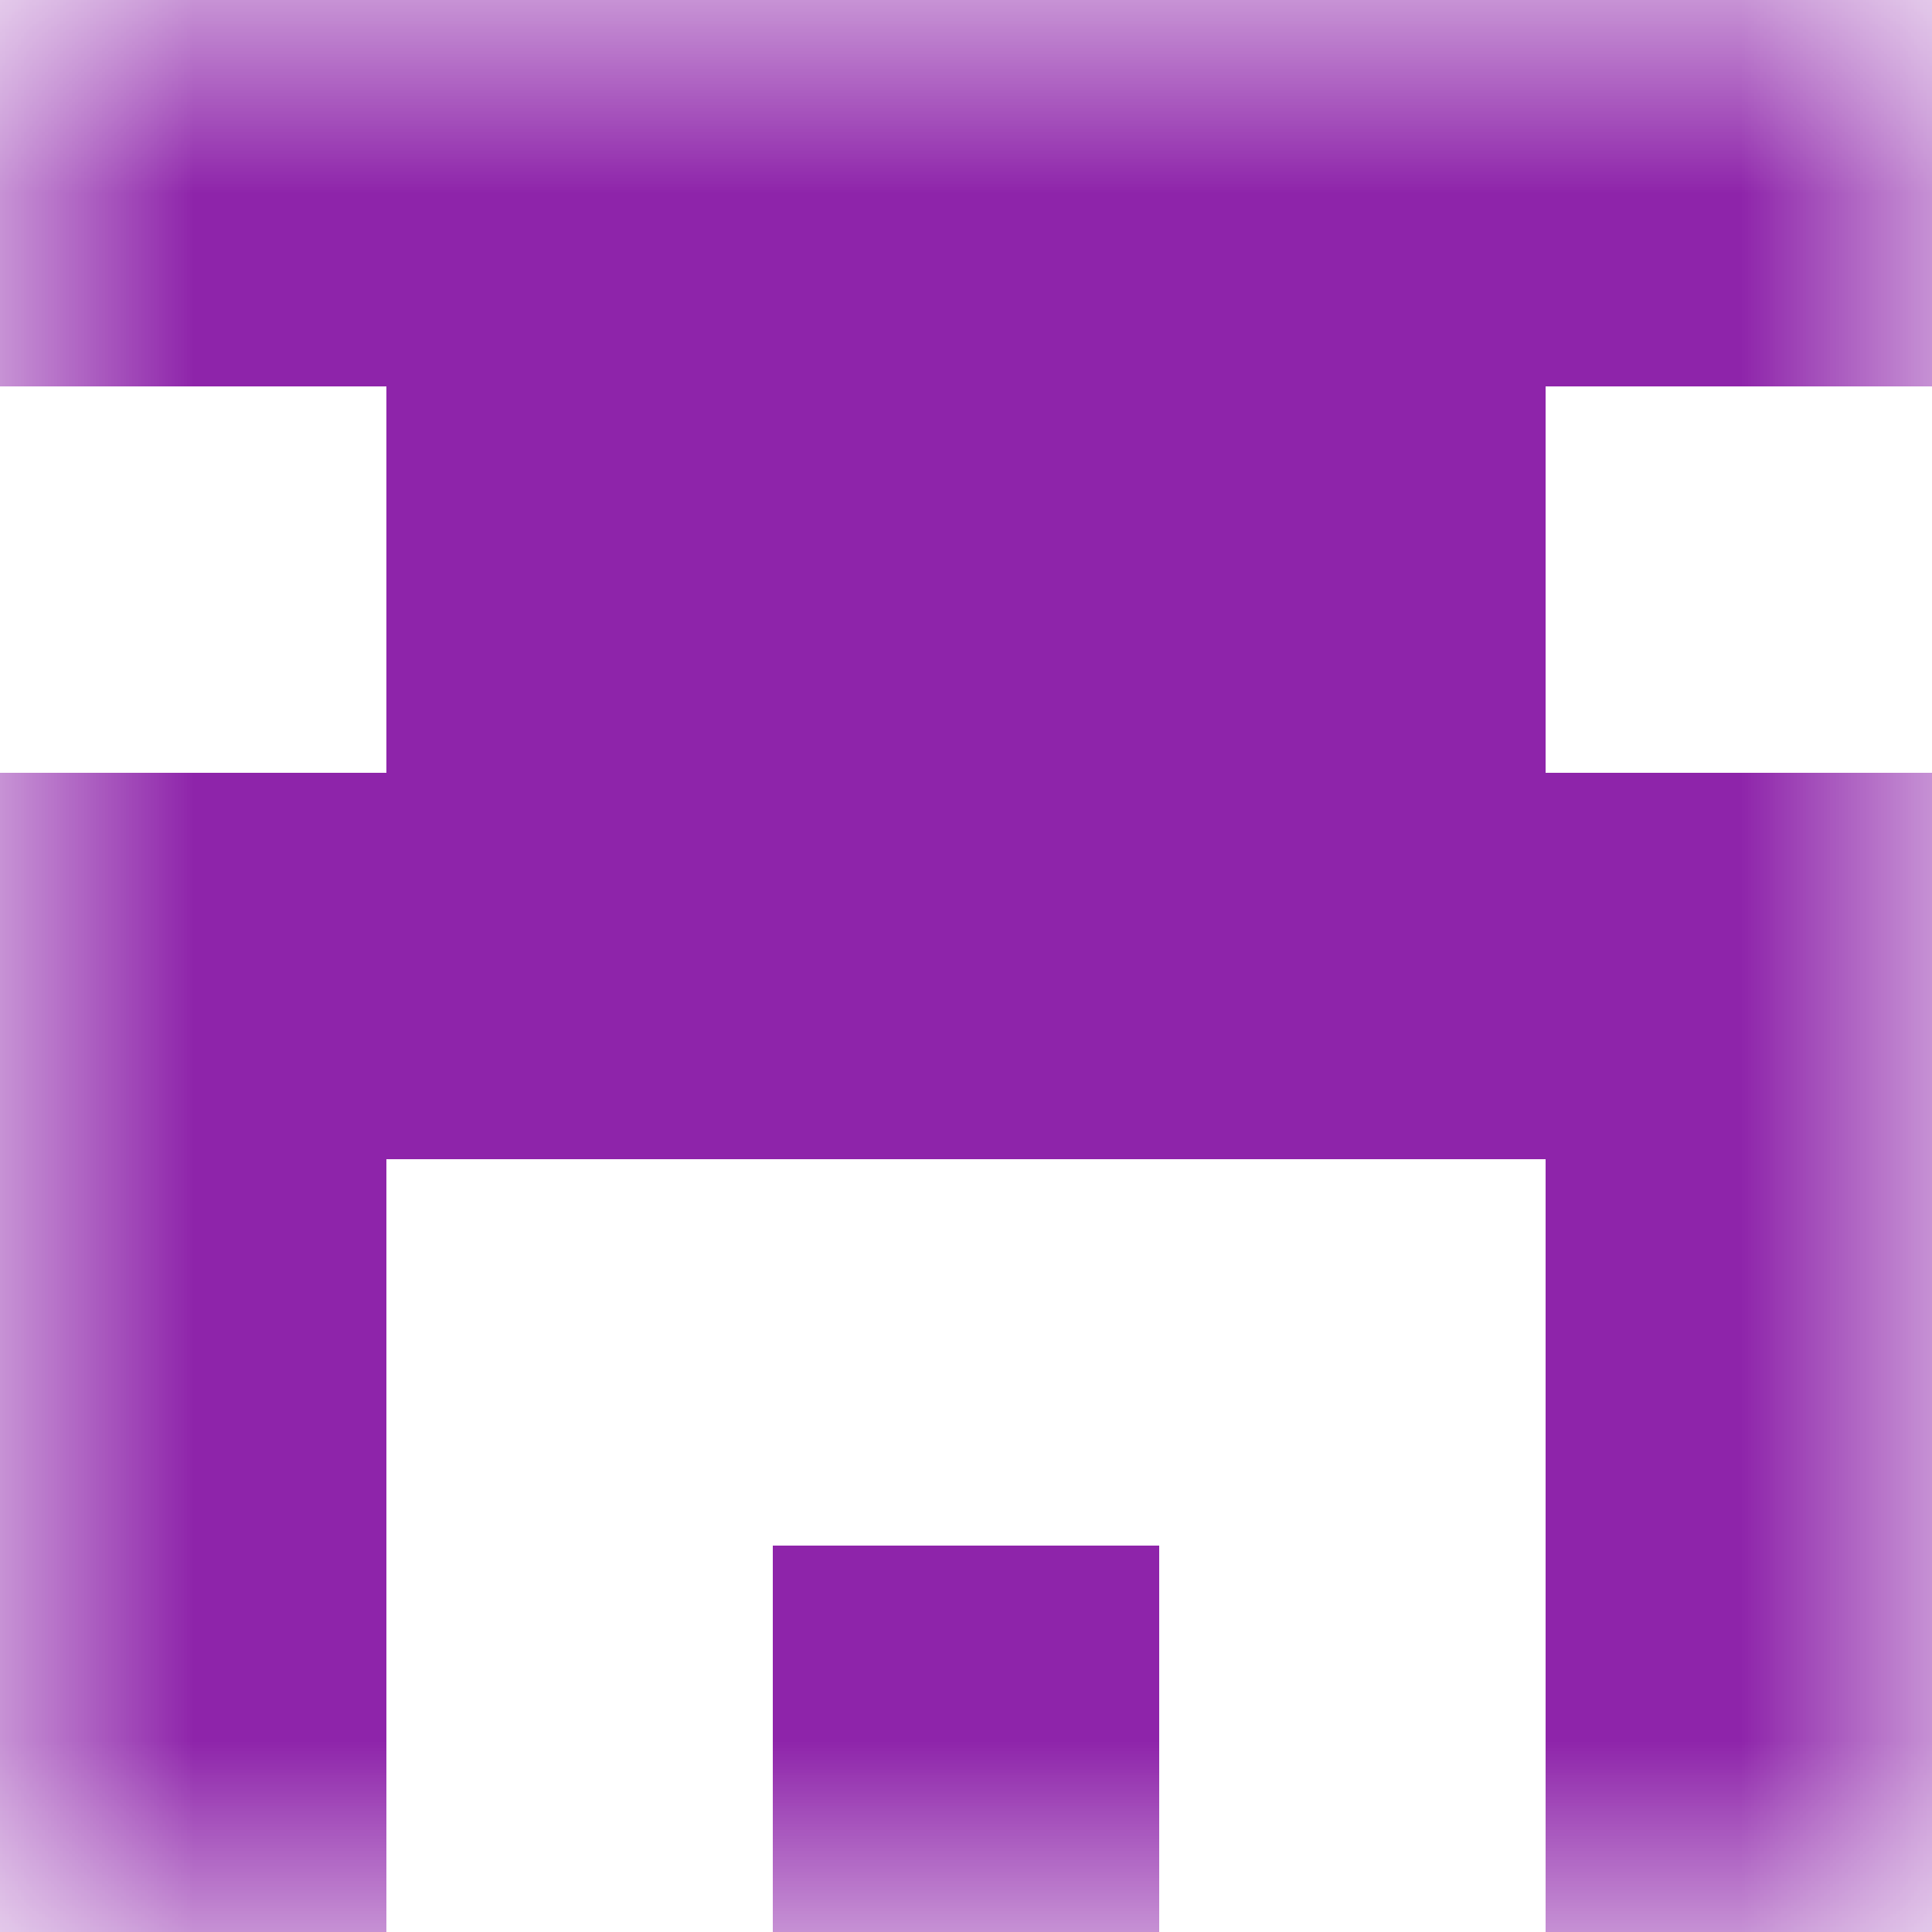
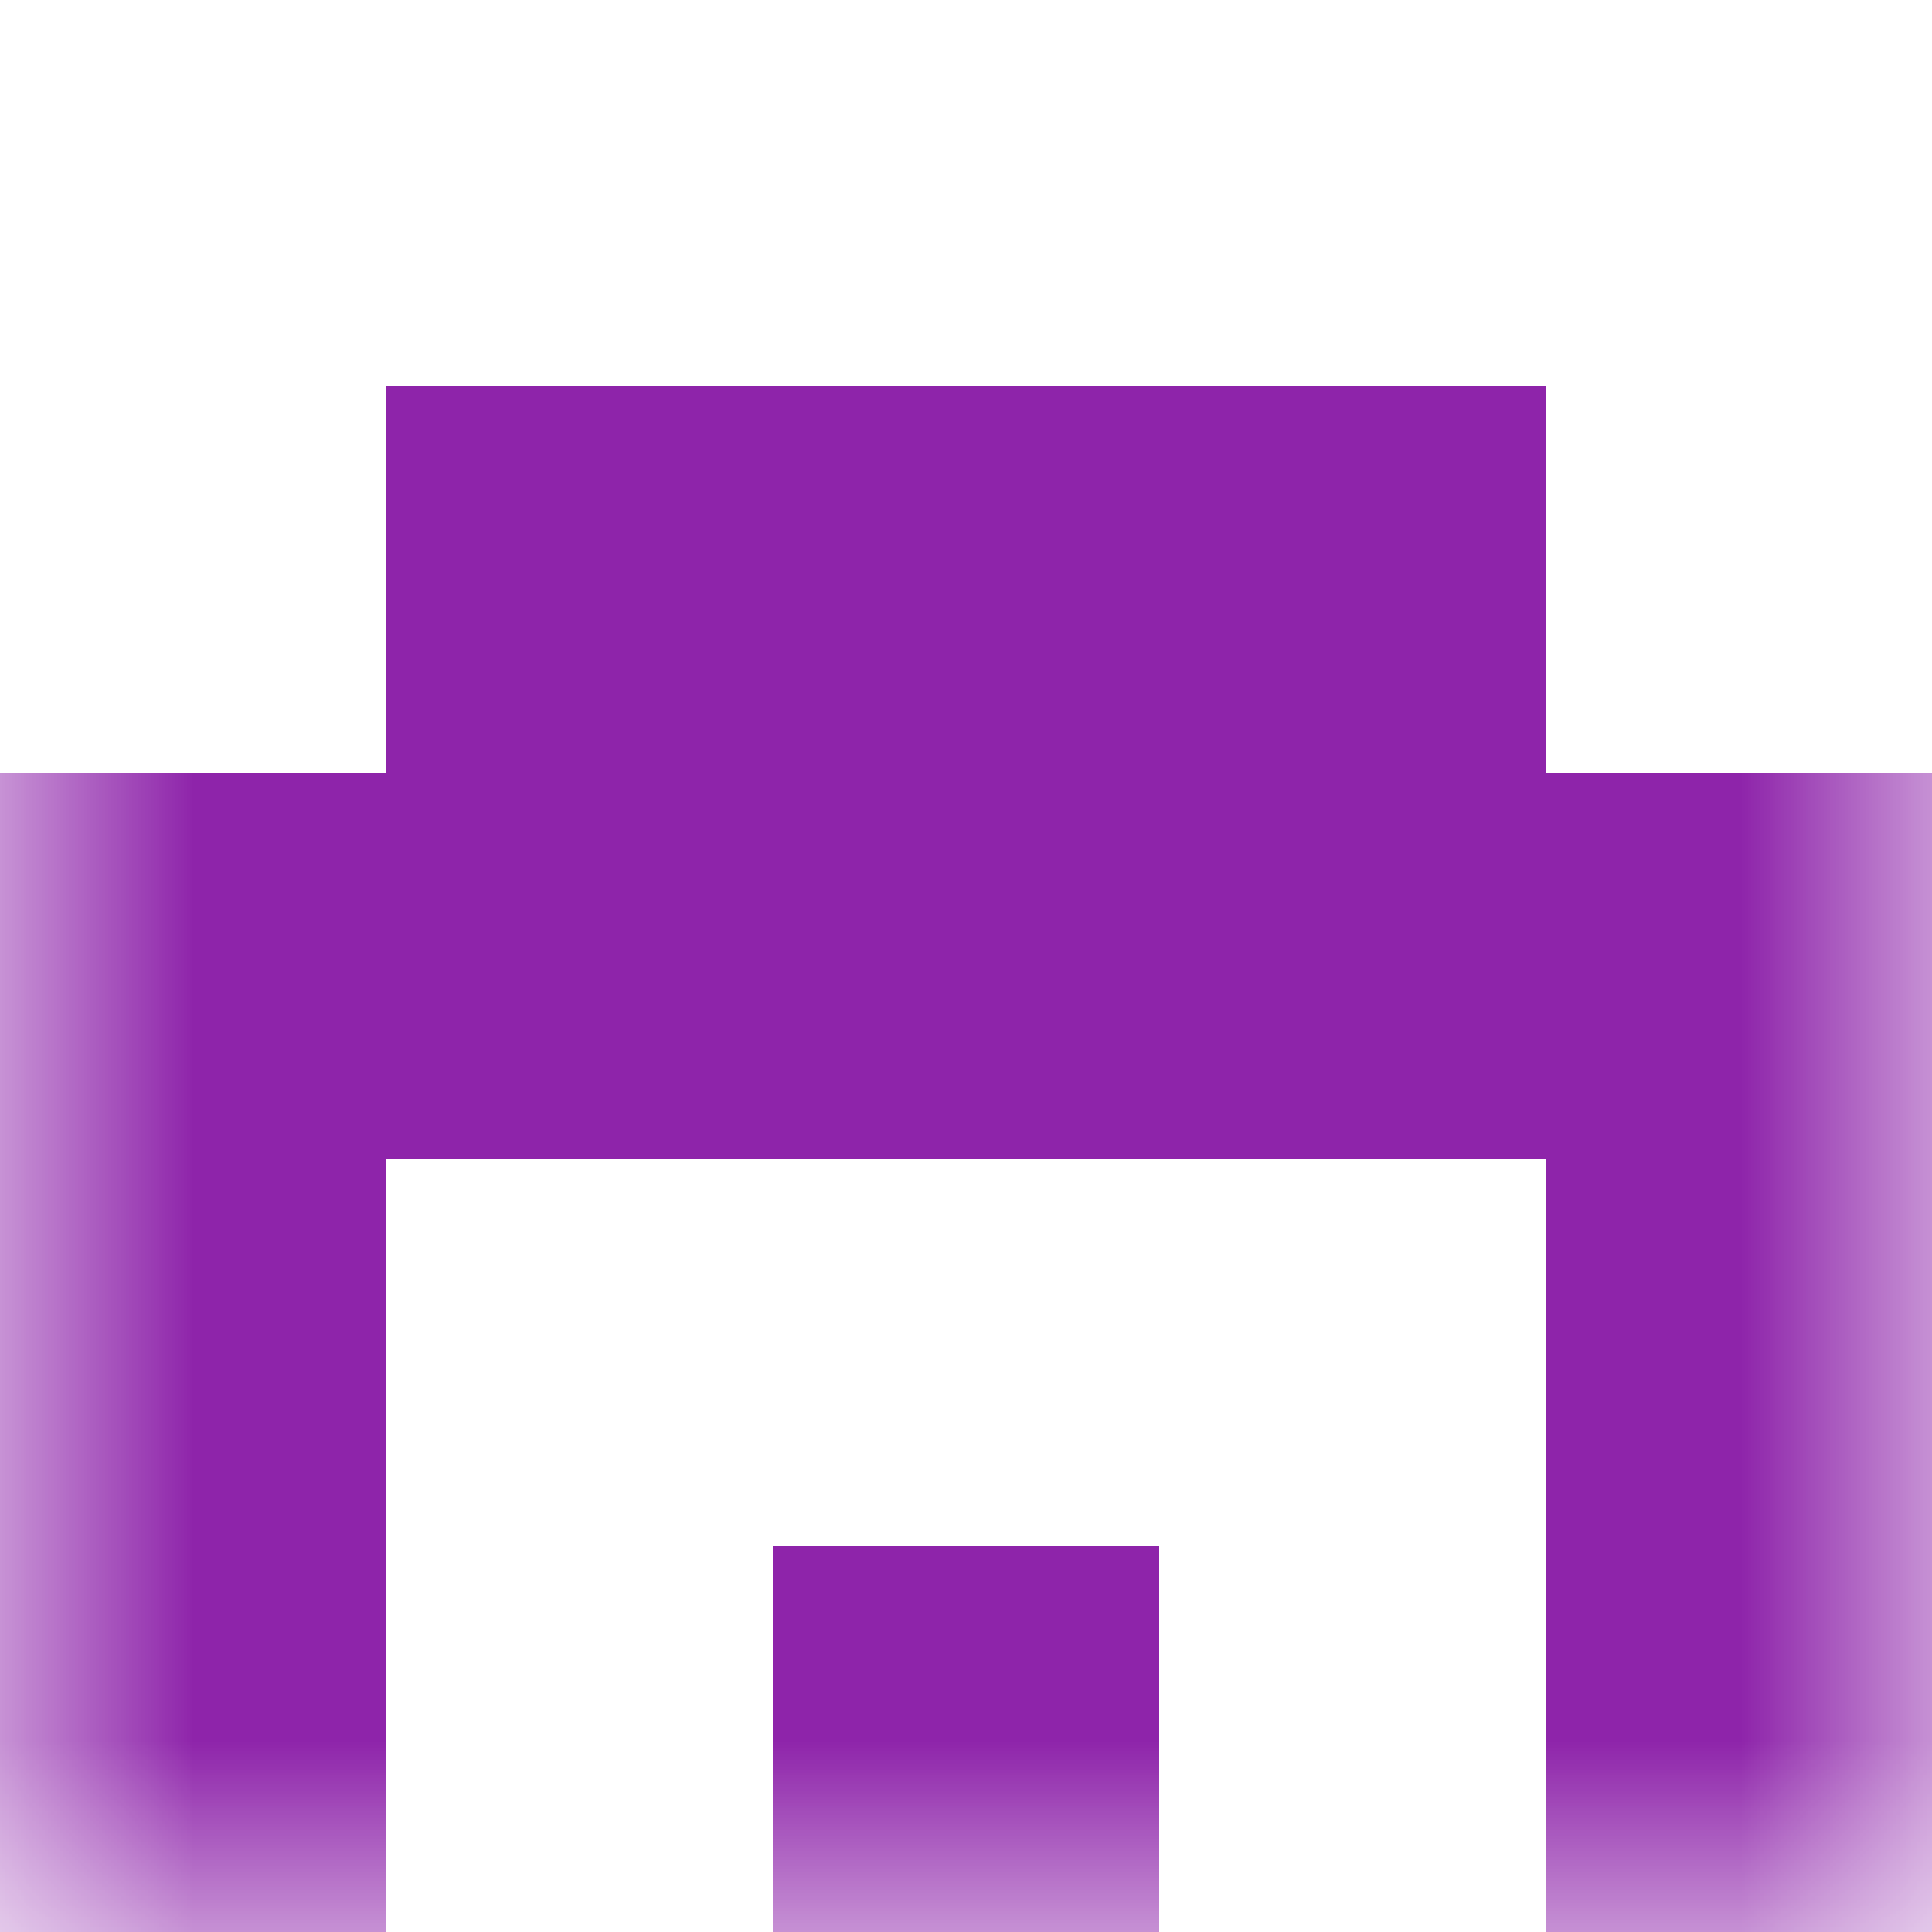
<svg xmlns="http://www.w3.org/2000/svg" viewBox="0 0 5 5" fill="none" shape-rendering="crispEdges">
  <mask id="viewboxMask">
    <rect width="5" height="5" rx="0" ry="0" x="0" y="0" fill="#fff" />
  </mask>
  <g mask="url(#viewboxMask)">
-     <path fill="#8e24aa" d="M0 0h5v1H0z" />
    <path fill="#8e24aa" d="M1 1h3v1H1z" />
    <path fill="#8e24aa" d="M0 2h5v1H0z" />
    <path d="M1 3H0v1h1V3ZM5 3H4v1h1V3Z" fill="#8e24aa" />
    <path d="M0 4h1v1H0V4ZM4 4h1v1H4V4ZM3 4H2v1h1V4Z" fill="#8e24aa" />
  </g>
</svg>